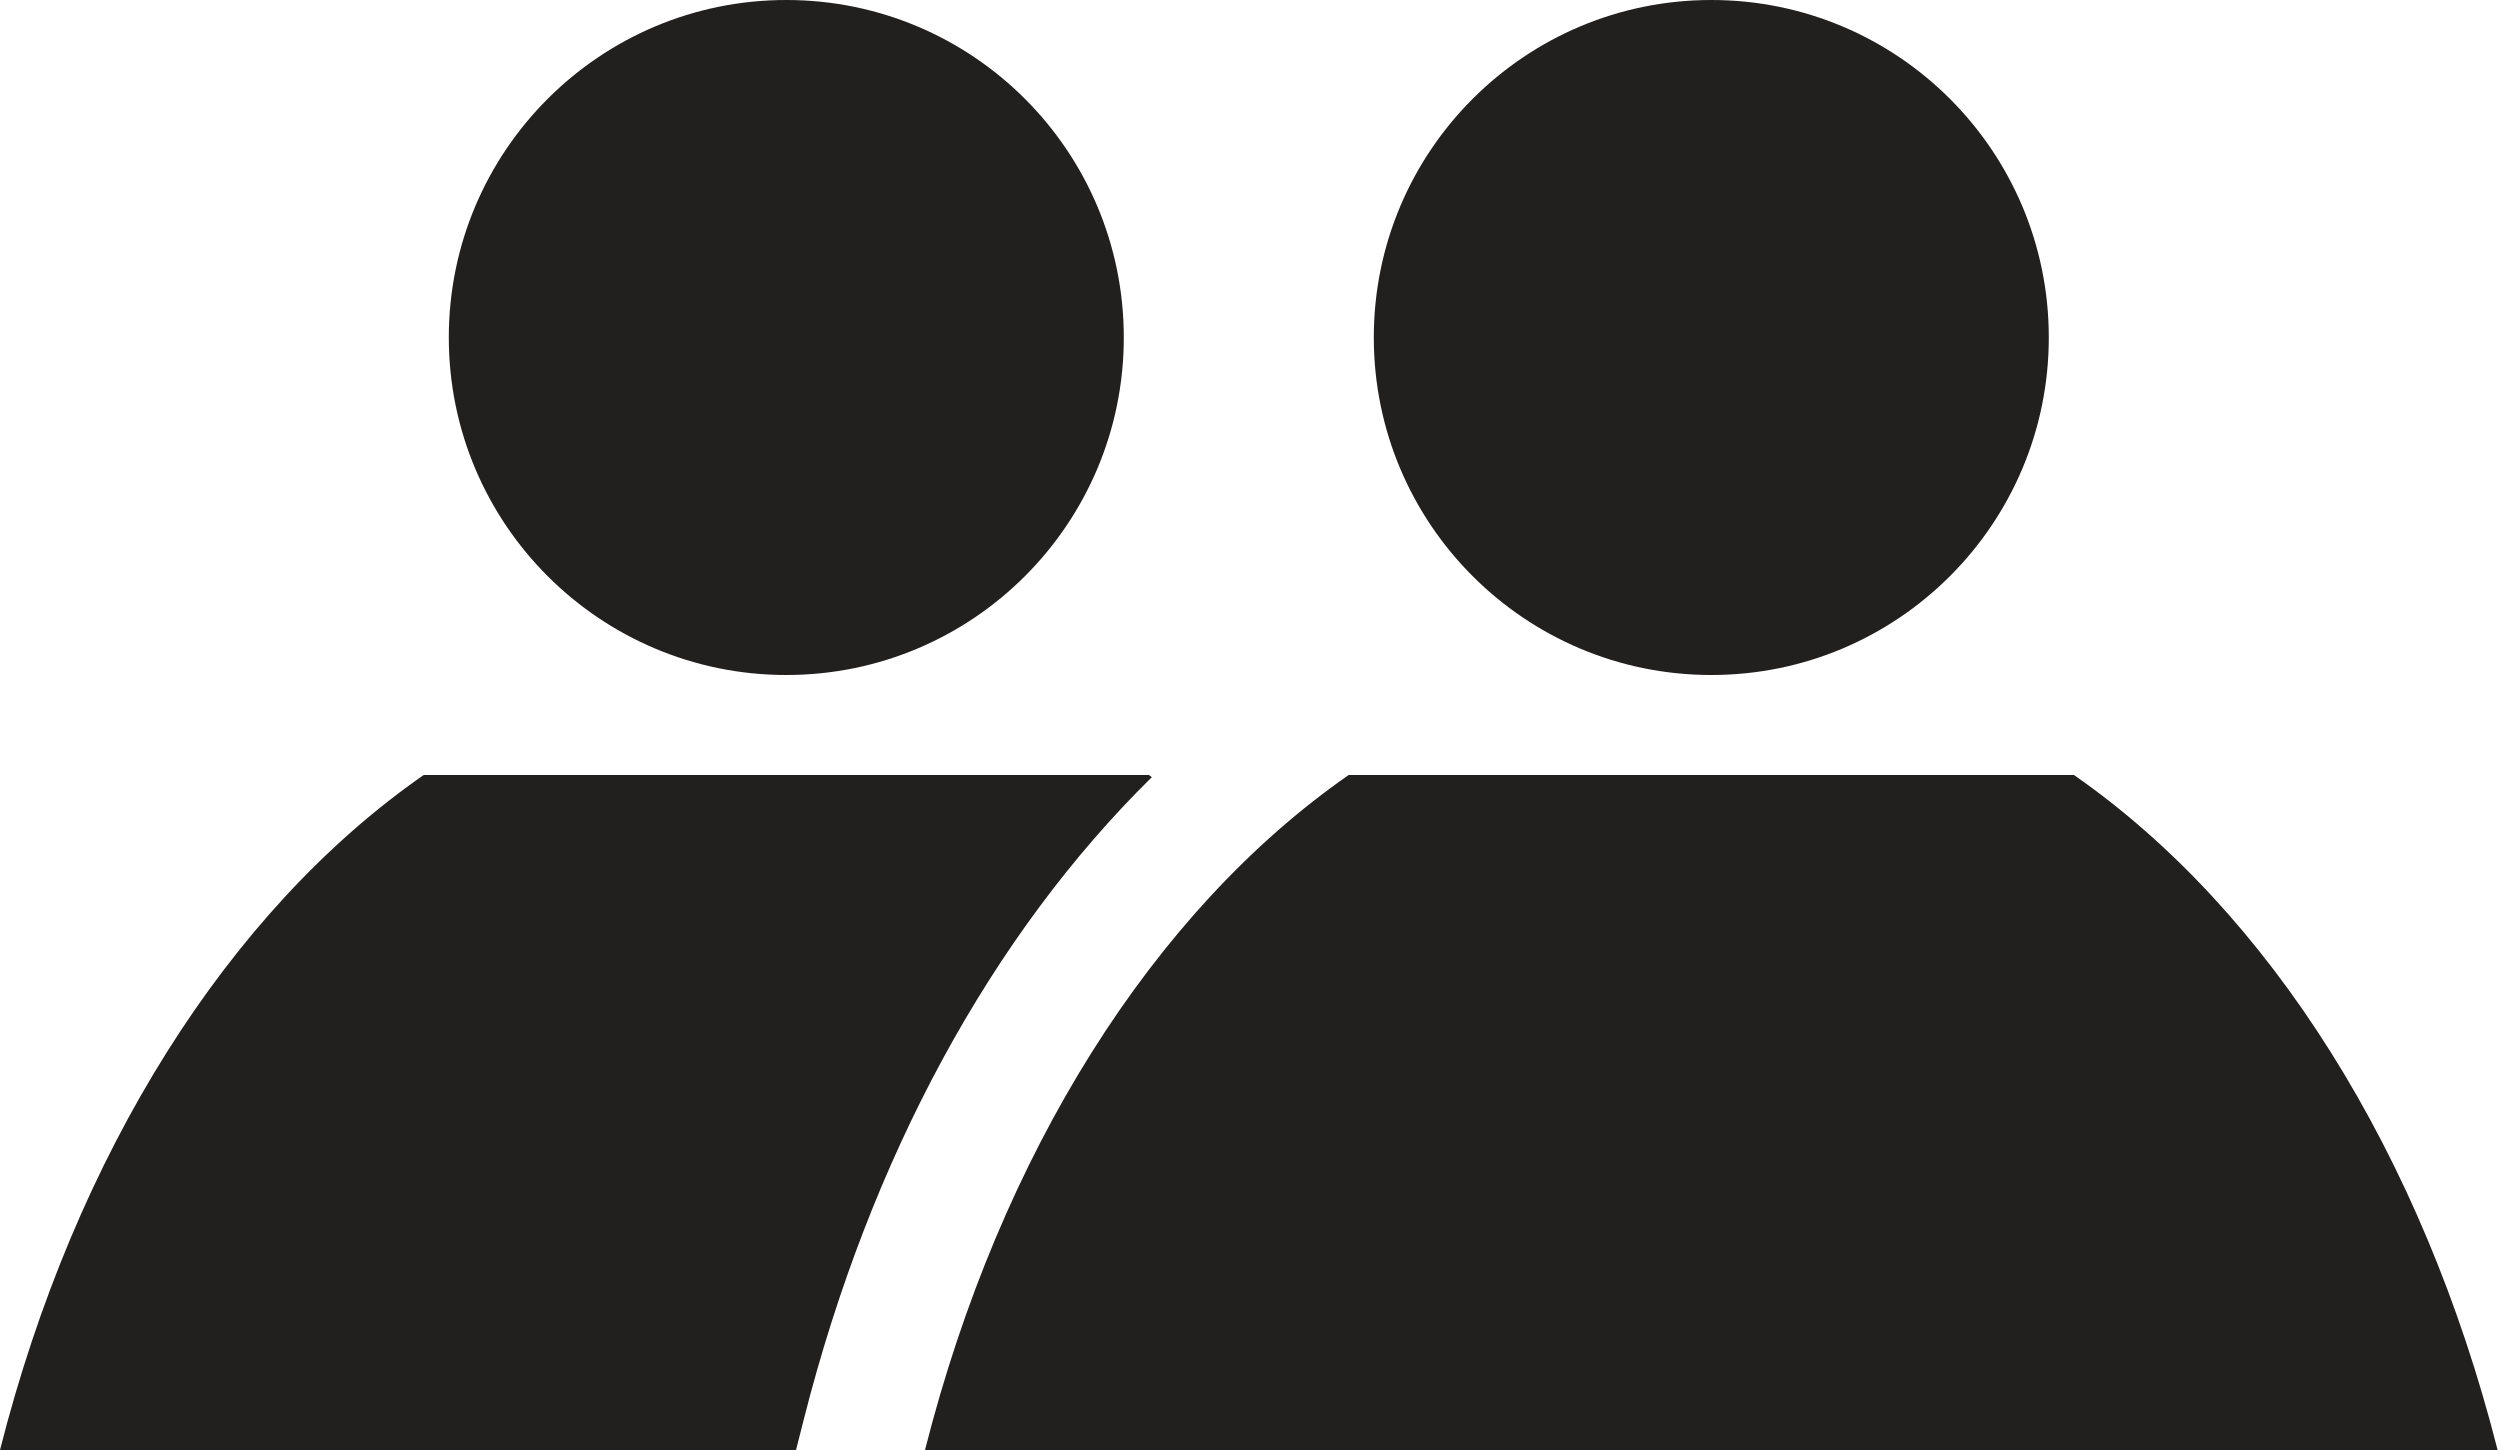
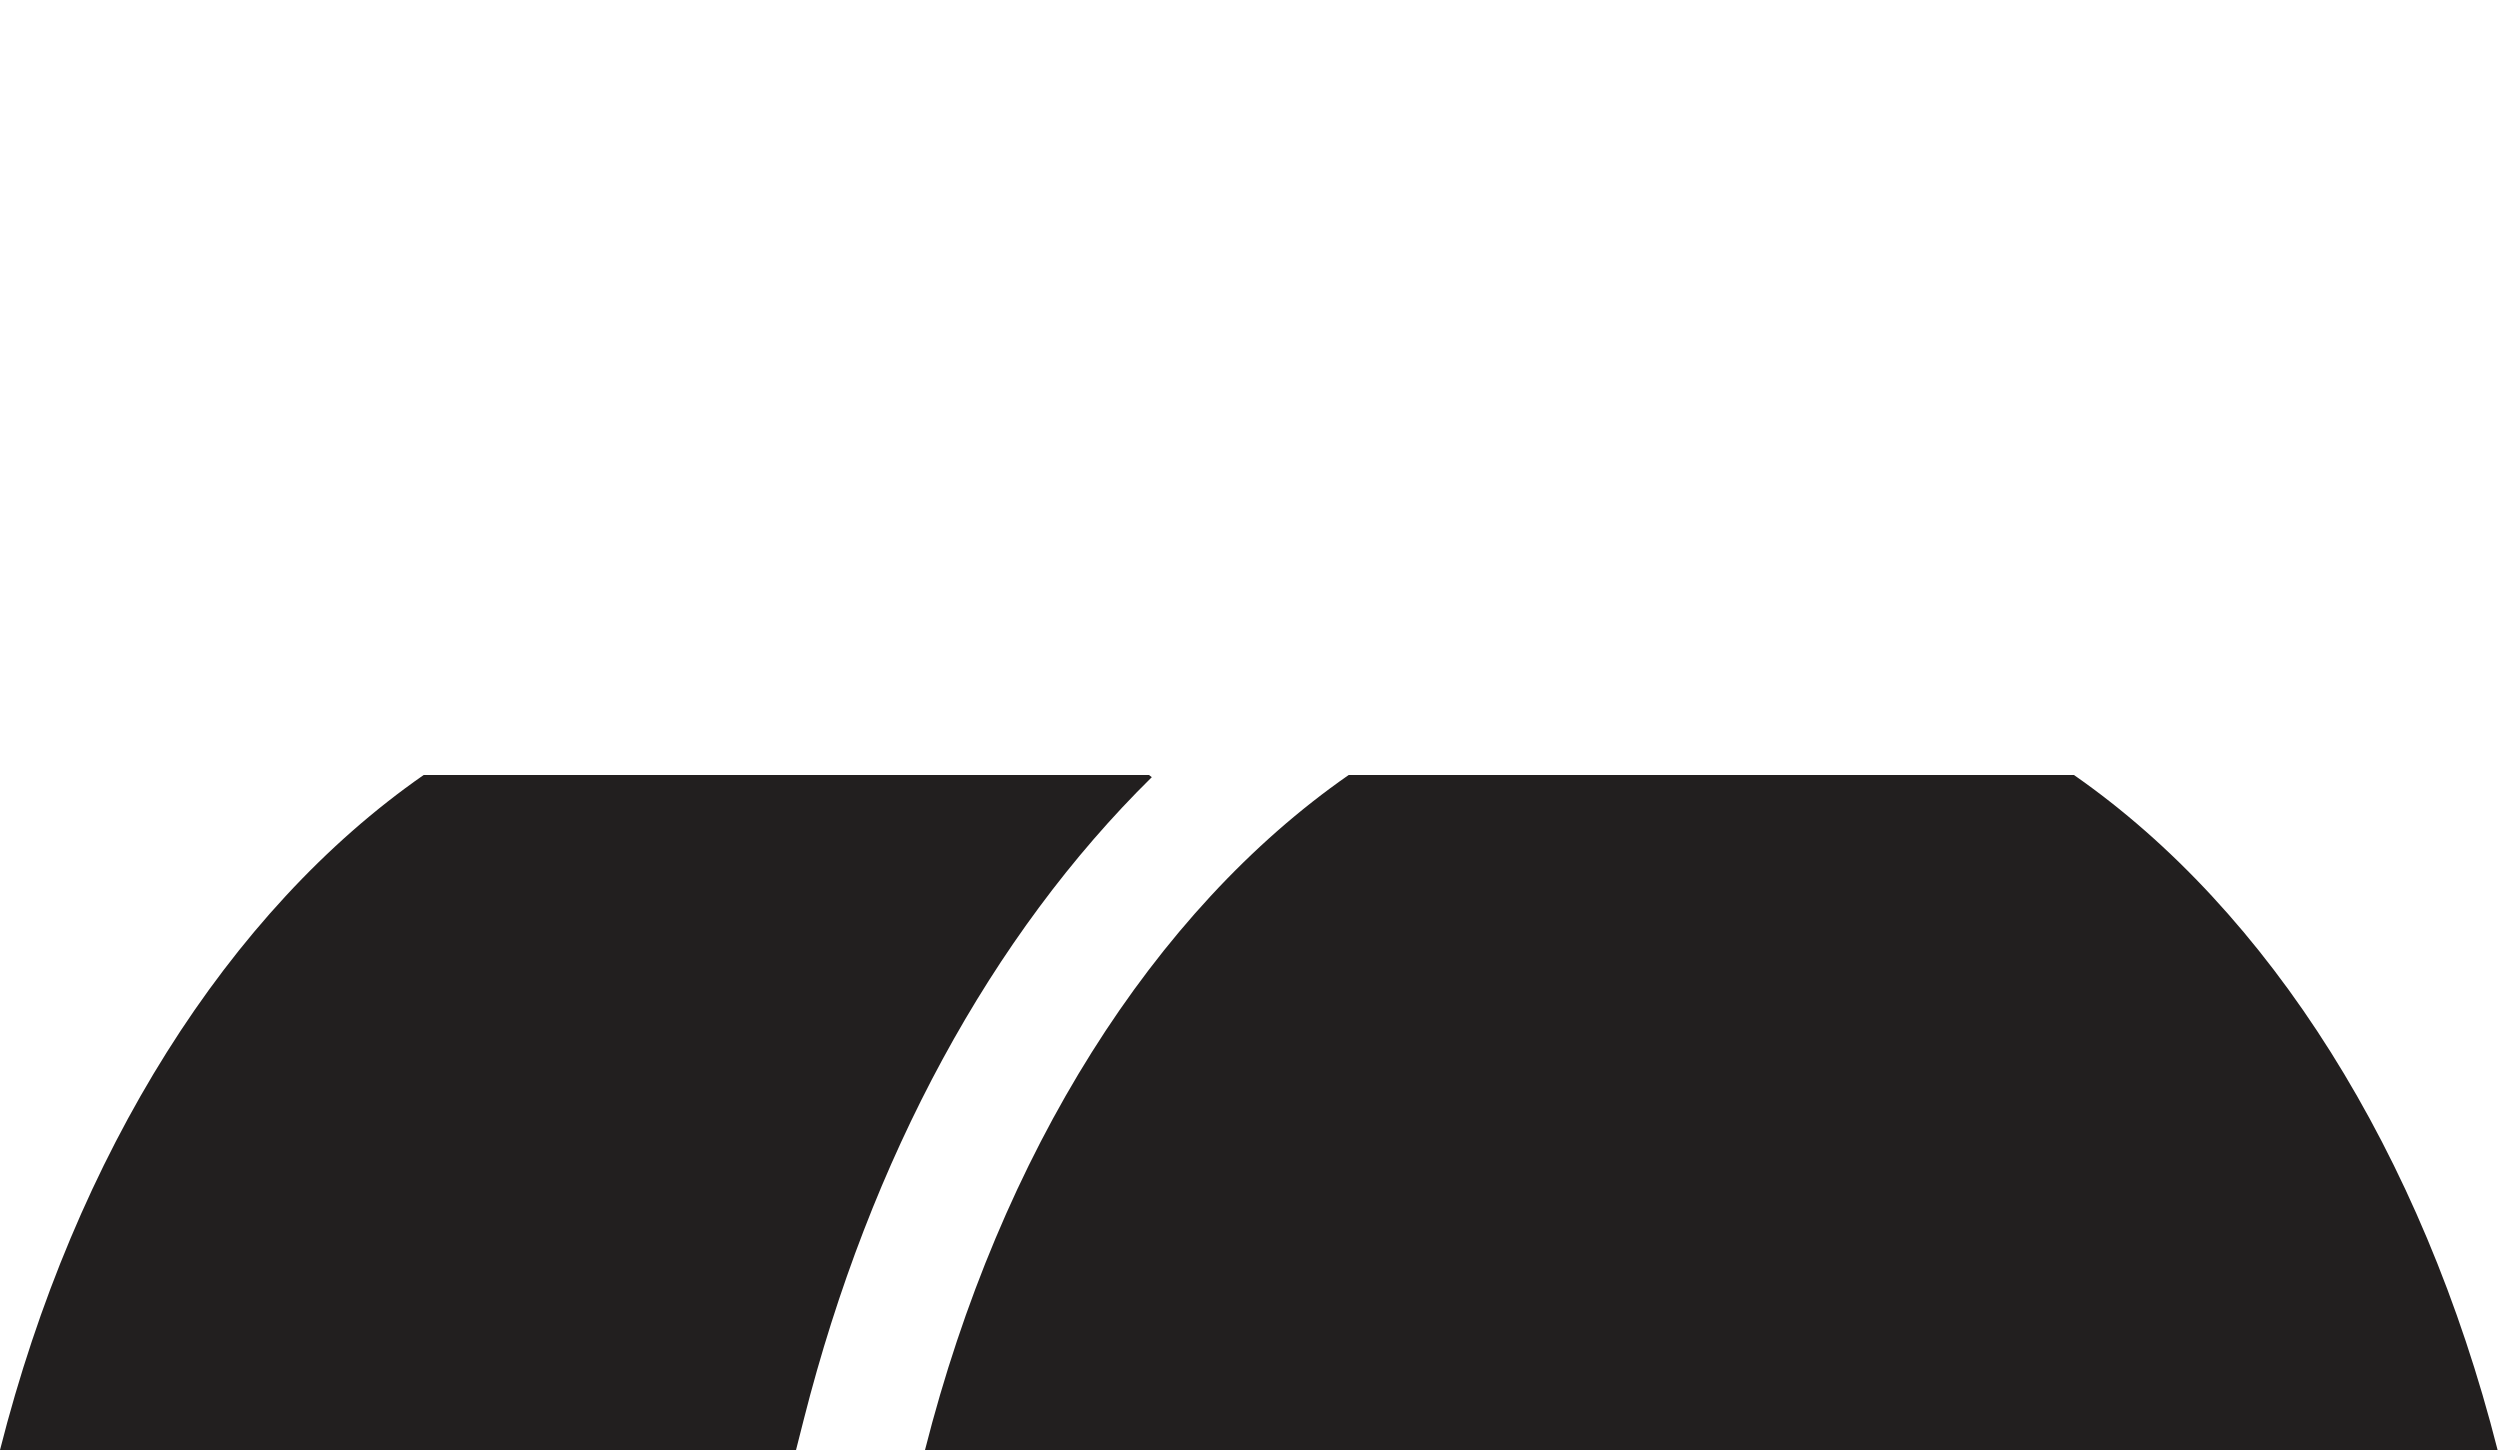
<svg xmlns="http://www.w3.org/2000/svg" enable-background="new 0 0 100 58" height="58px" id="Layer_1" version="1.1" viewBox="0 0 100 58" width="100px" xml:space="preserve">
  <g>
-     <circle cx="31.452" cy="13.5" fill="#221F1F" r="13.5" />
    <path d="M32.153,56.771c2.661-10.485,7.516-19.379,13.92-25.685c-0.039-0.027-0.077-0.059-0.116-0.086h-29.01   C9.134,36.436,3.011,46.132,0,58h31.841L32.153,56.771z" fill="#221F1F" />
    <g>
-       <circle cx="68.452" cy="13.5" fill="#221F1F" r="13.5" />
      <path d="M82.957,31h-29.01C46.134,36.436,40.011,46.132,37,58h62.904C96.894,46.132,90.771,36.436,82.957,31z" fill="#221F1F" />
    </g>
  </g>
</svg>